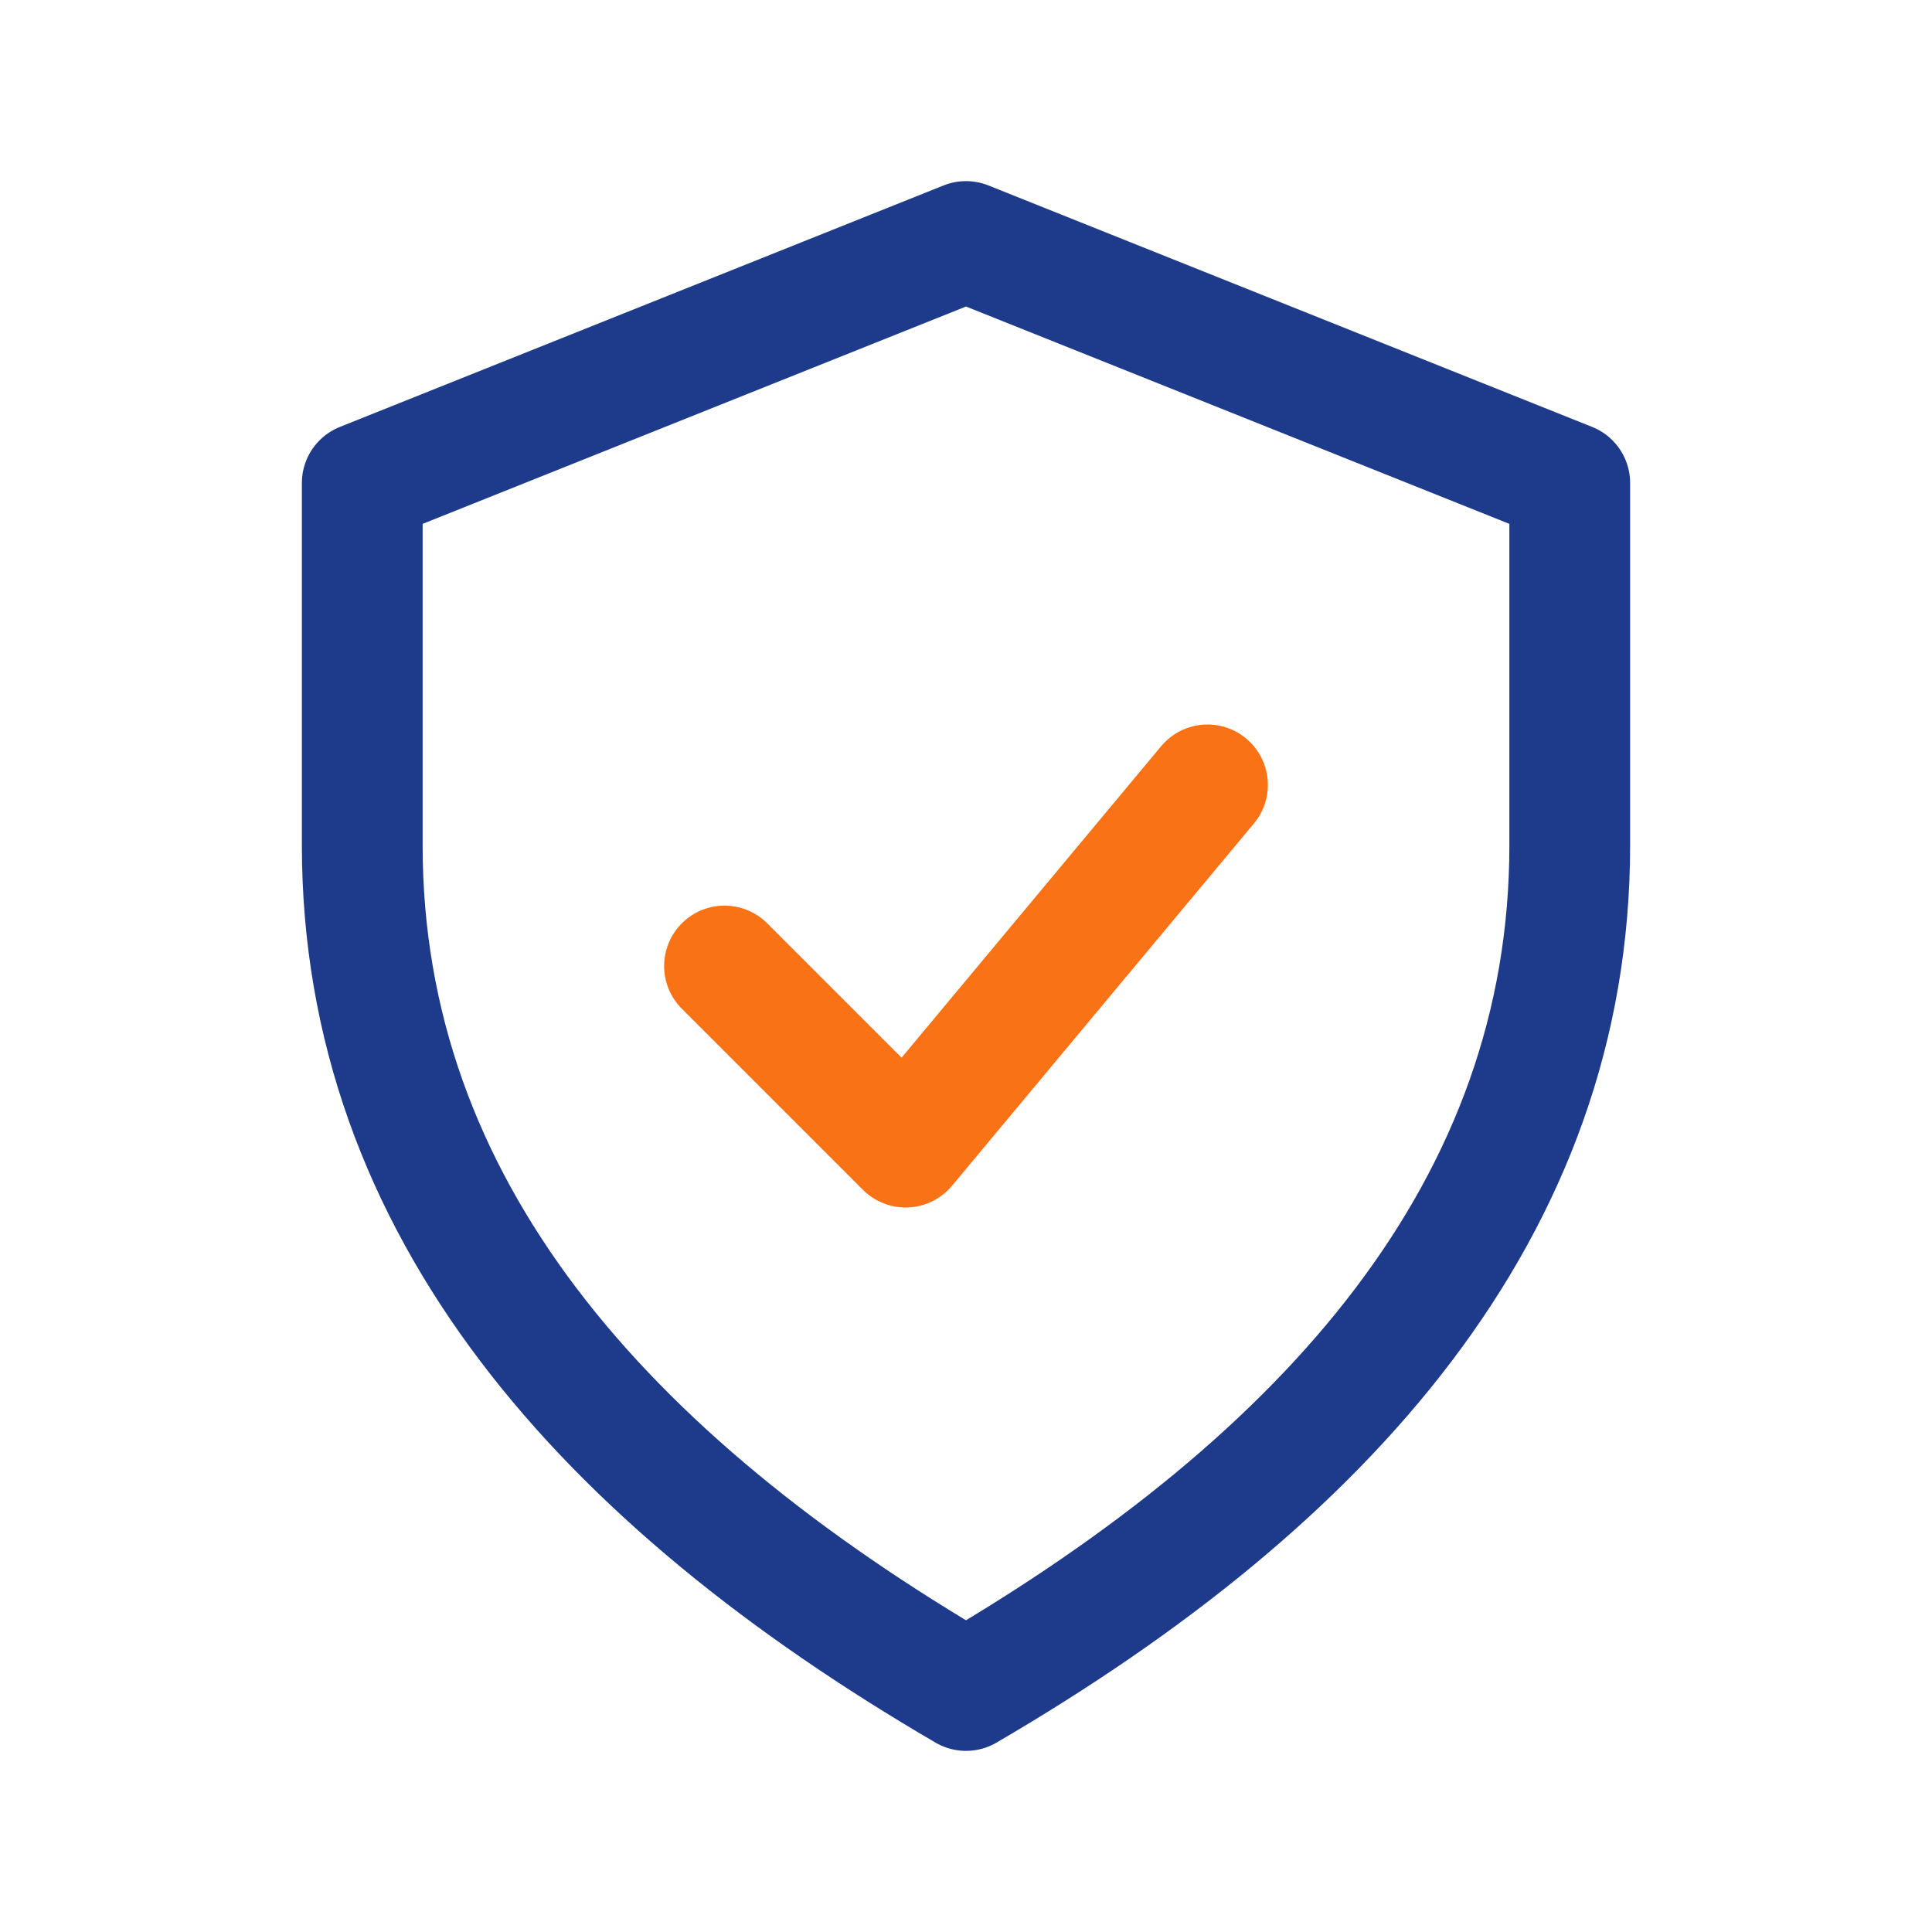
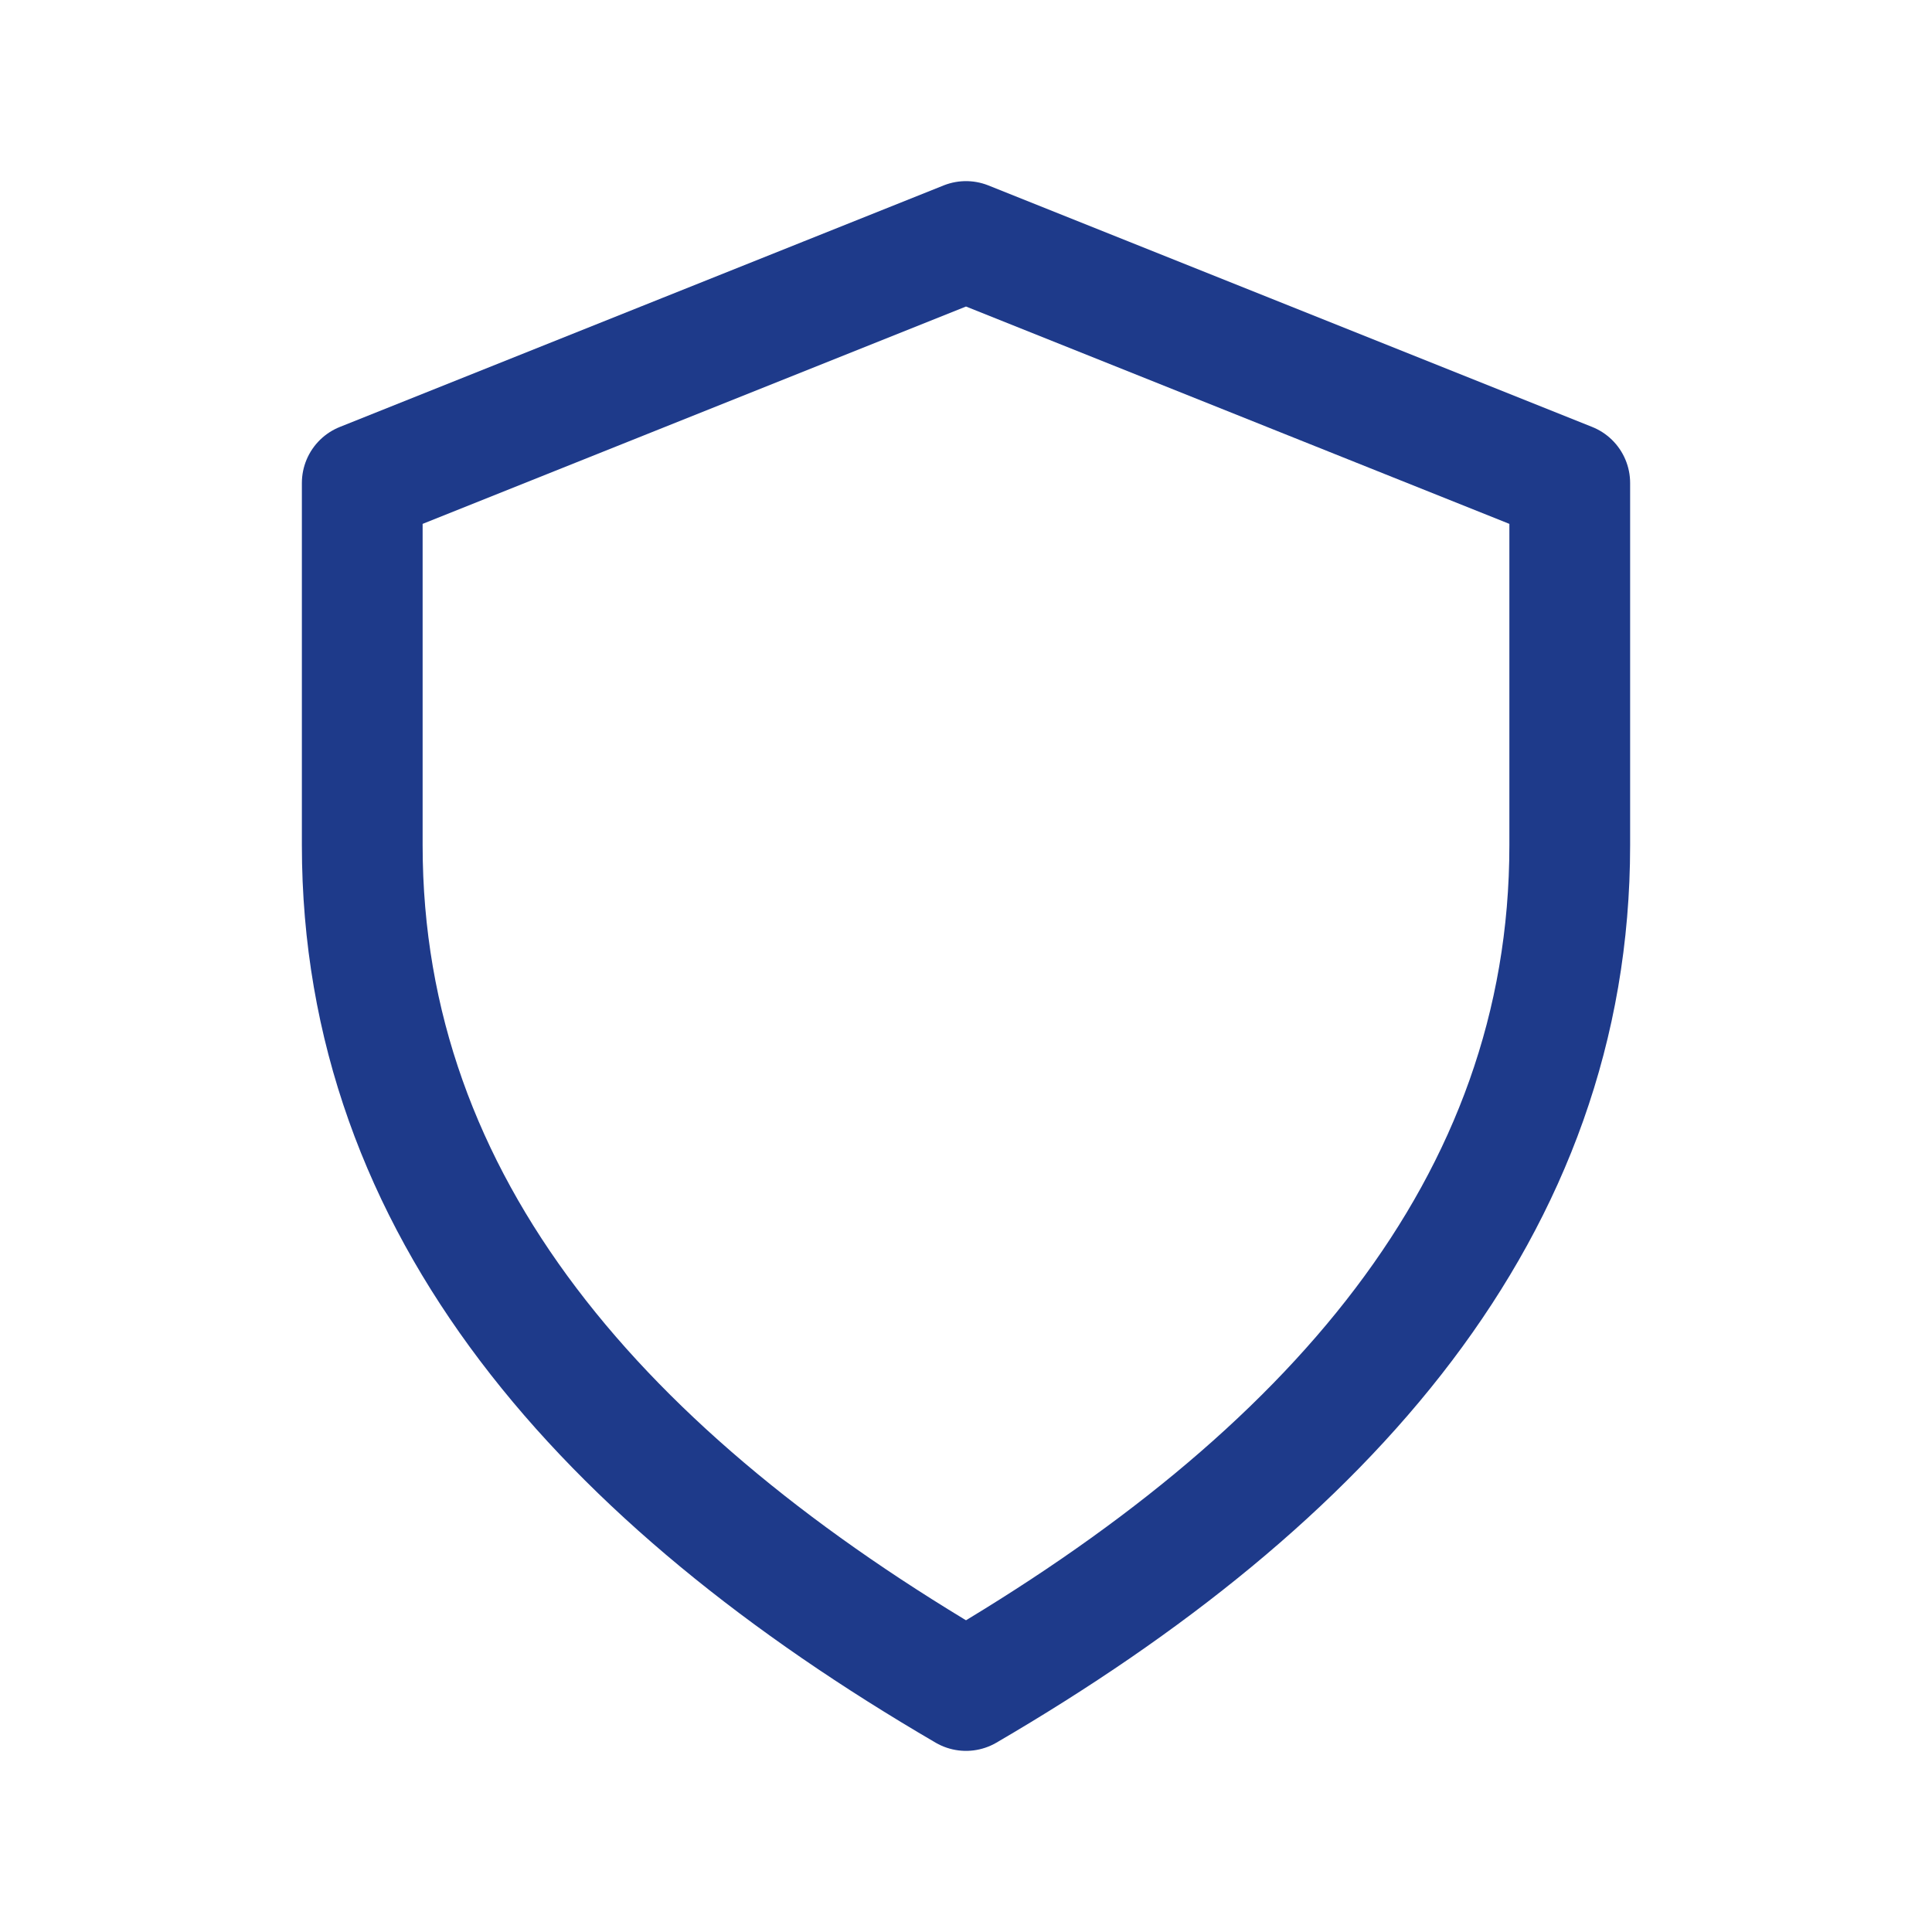
<svg xmlns="http://www.w3.org/2000/svg" width="32" height="32" viewBox="0 0 32 32" fill="none">
  <path d="M16 4L6 8V14C6 20 10 24.5 16 28C22 24.5 26 20 26 14V8L16 4Z" stroke="#1e3a8a" stroke-width="2" stroke-linejoin="round" />
-   <path d="M12 16L15 19L20 13" stroke="#f97316" stroke-width="2" stroke-linecap="round" stroke-linejoin="round" />
</svg>